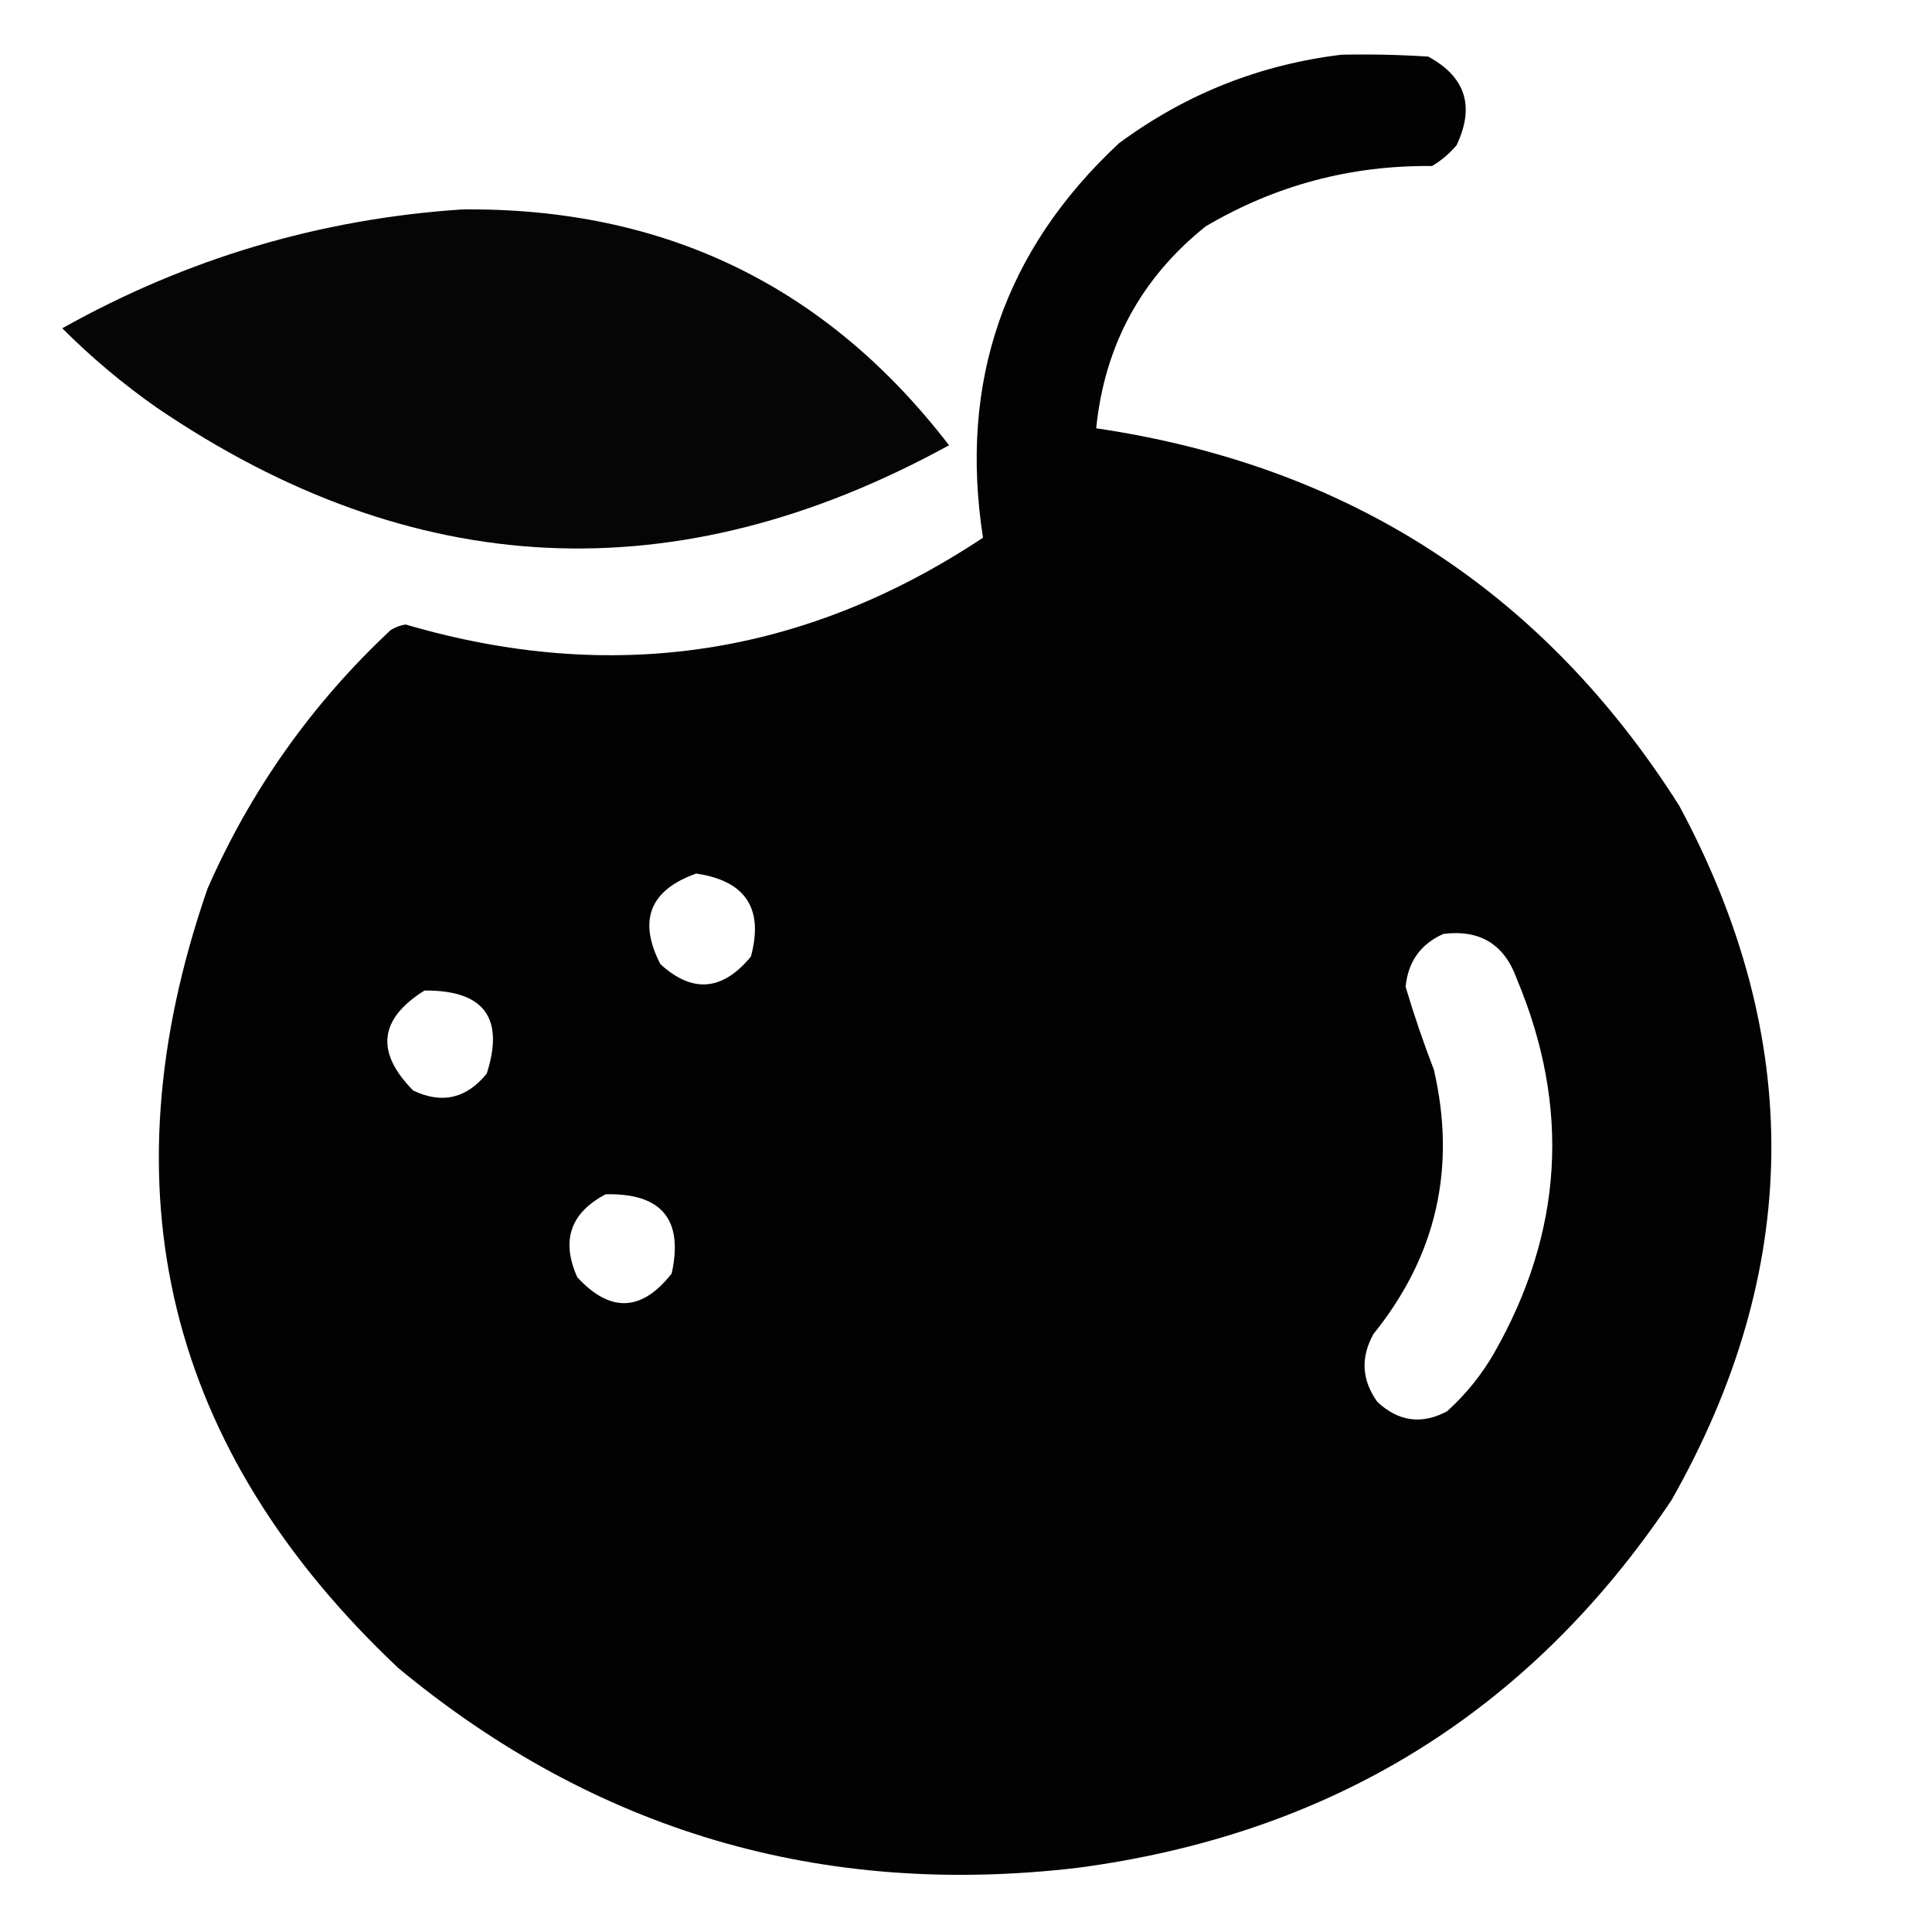
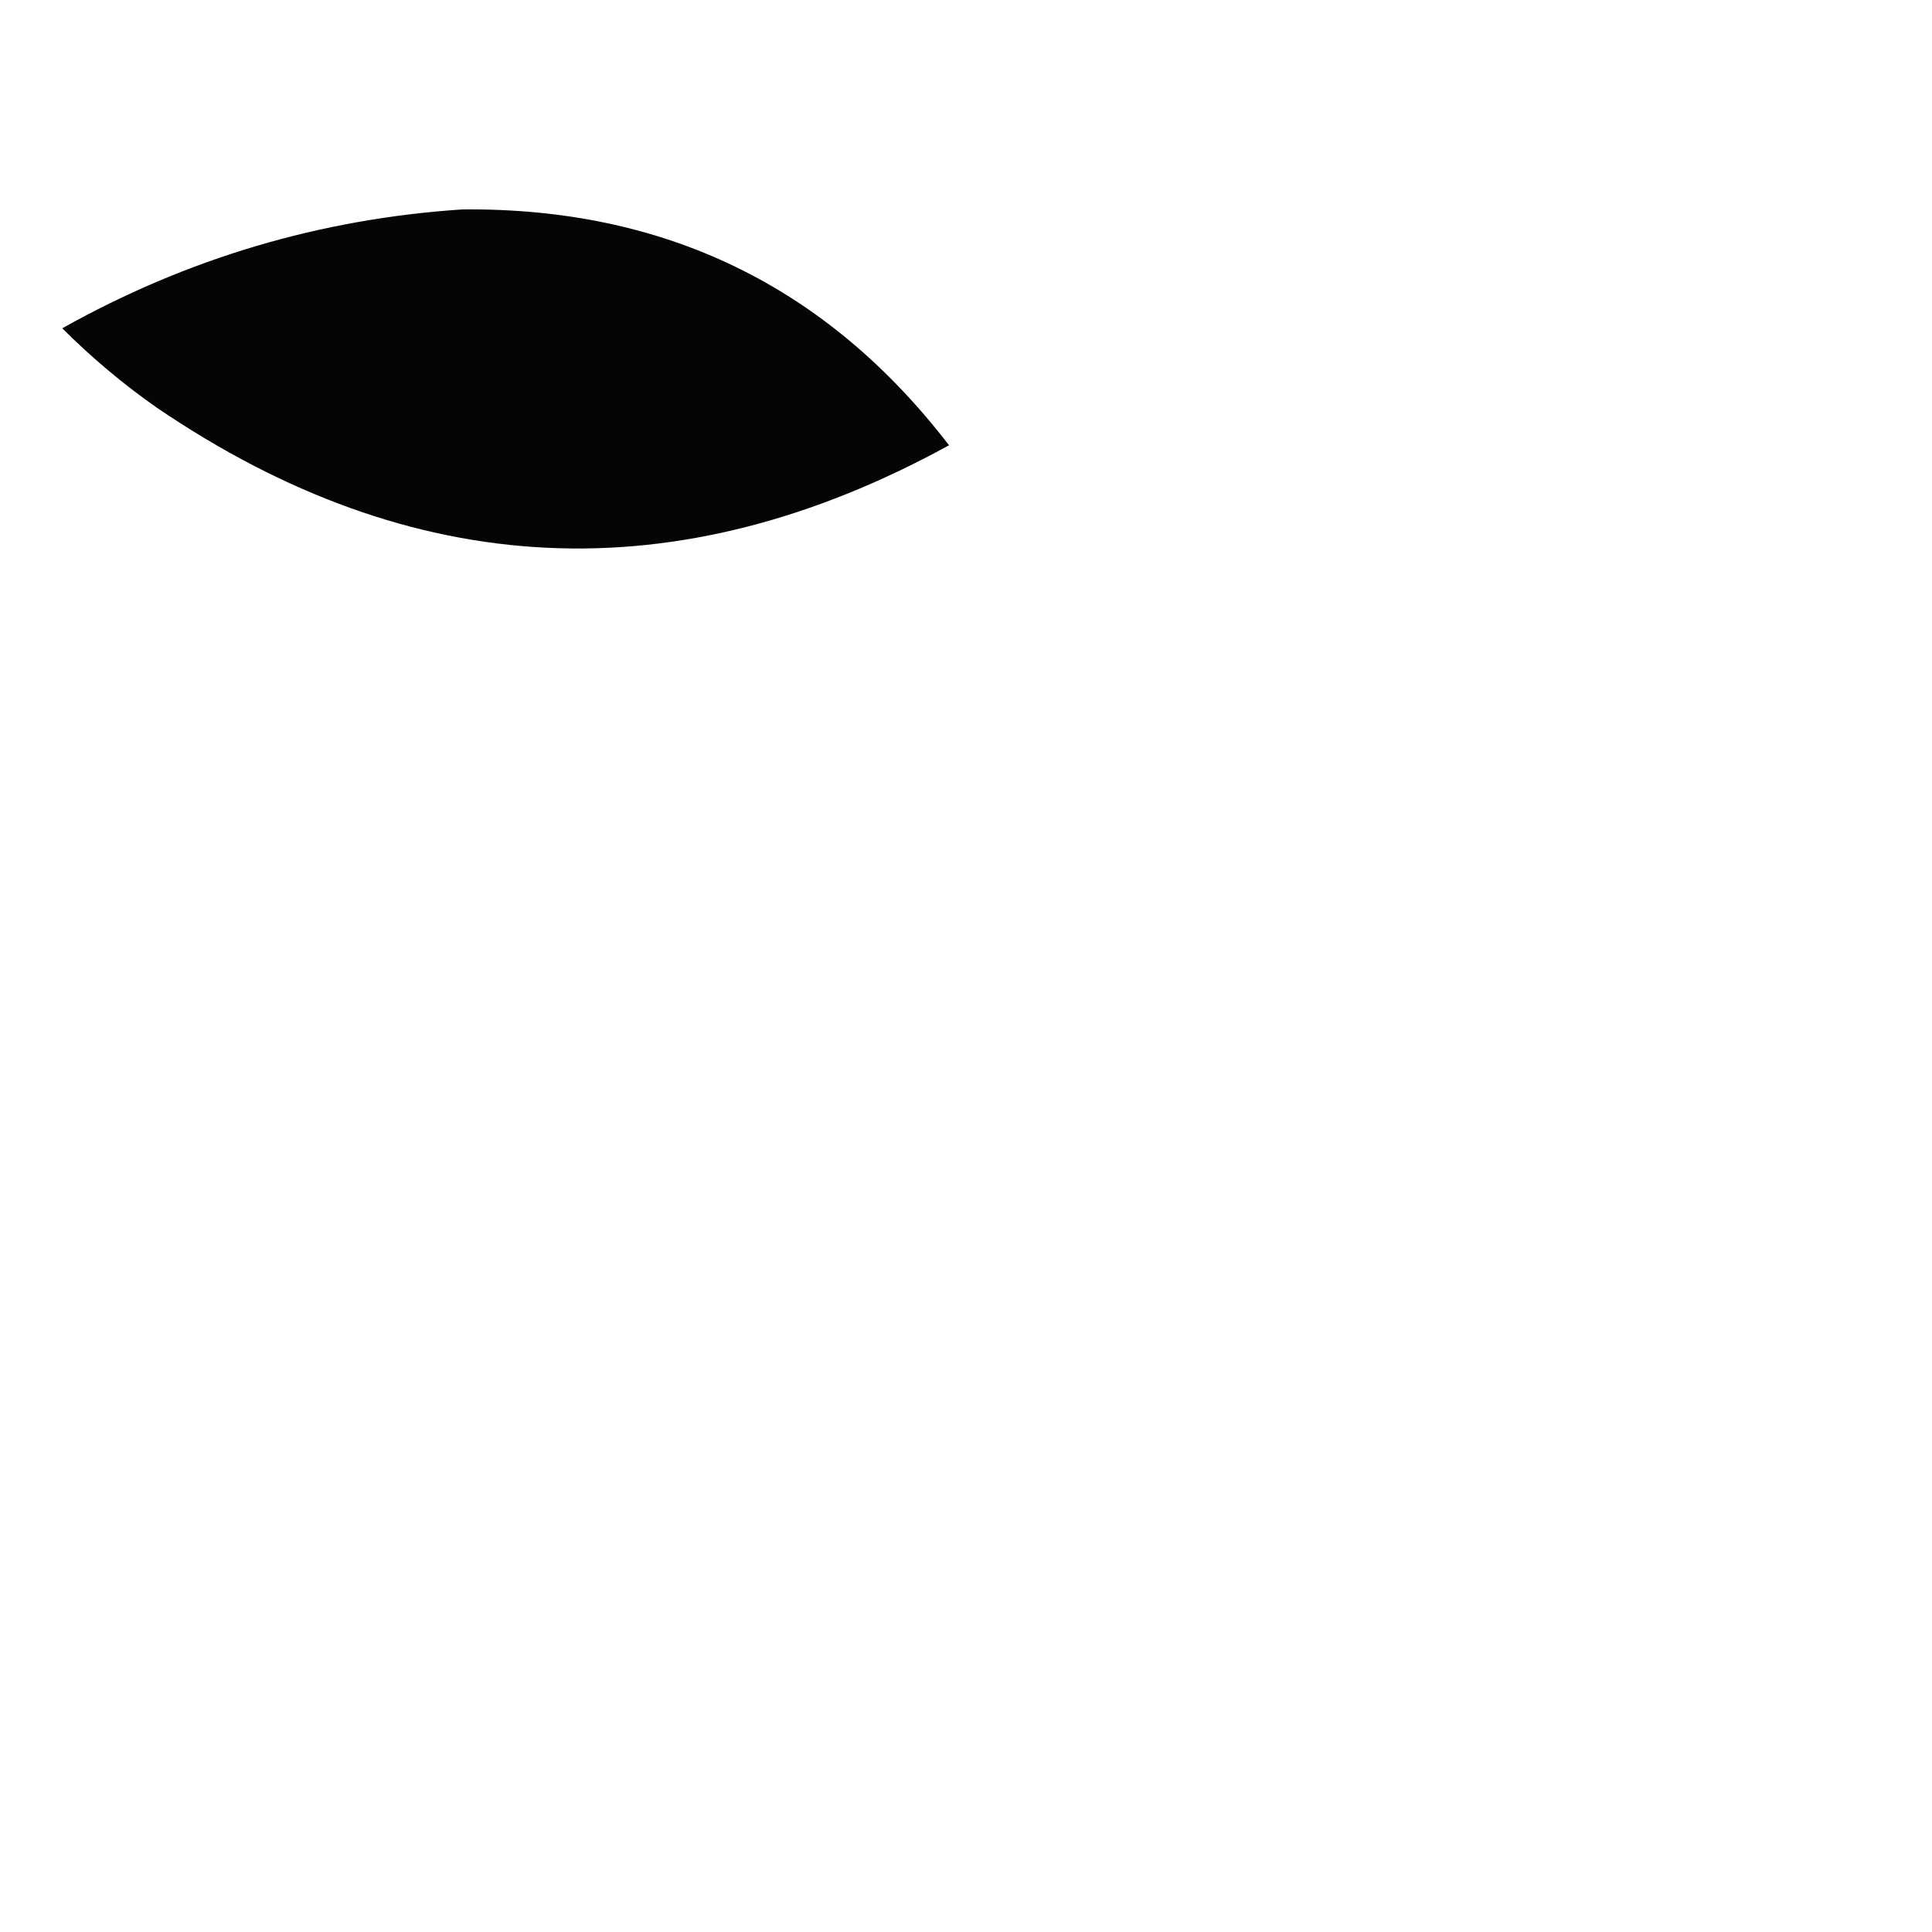
<svg xmlns="http://www.w3.org/2000/svg" version="1.1" width="512px" height="512px" style="shape-rendering:geometricPrecision; text-rendering:geometricPrecision; image-rendering:optimizeQuality; fill-rule:evenodd; clip-rule:evenodd">
  <g>
-     <path style="opacity:0.989" fill="#000000" d="M 355.5,14.5 C 363.174,14.334 370.841,14.5 378.5,15C 388.4,20.37 390.9,28.203 386,38.5C 384.127,40.709 381.96,42.542 379.5,44C 357.964,43.771 337.964,49.104 319.5,60C 302.4,73.694 292.733,91.527 290.5,113.5C 357.487,123.391 408.987,156.724 445,213.5C 478.223,275.228 477.557,336.562 443,397.5C 405.482,453.591 352.982,486.091 285.5,495C 217.713,502.952 157.713,485.285 105.5,442C 44.162,384.148 27.329,315.314 55,235.5C 66.474,209.357 82.641,186.523 103.5,167C 104.729,166.219 106.062,165.719 107.5,165.5C 162.212,181.546 213.212,173.879 260.5,142.5C 254.105,101.182 266.105,66.349 296.5,38C 314.124,24.96 333.791,17.127 355.5,14.5 Z M 184.5,231.5 C 197.599,233.427 202.433,240.76 199,253.5C 191.493,262.618 183.493,263.284 175,255.5C 169.039,243.881 172.206,235.881 184.5,231.5 Z M 382.5,247.5 C 392.227,246.279 398.727,250.279 402,259.5C 416.24,293.458 414.24,326.458 396,358.5C 392.673,364.307 388.506,369.474 383.5,374C 376.782,377.592 370.615,376.759 365,371.5C 360.86,365.713 360.527,359.713 364,353.5C 380.664,332.838 385.997,309.505 380,283.5C 377.195,276.234 374.695,268.9 372.5,261.5C 373.147,254.861 376.481,250.195 382.5,247.5 Z M 112.5,262.5 C 128.234,262.382 133.734,269.715 129,284.5C 123.619,291.138 117.119,292.638 109.5,289C 99.457,278.85 100.457,270.017 112.5,262.5 Z M 160.5,316.5 C 175.328,316.154 181.162,323.154 178,337.5C 170.068,347.619 161.735,347.952 153,338.5C 148.631,328.772 151.131,321.438 160.5,316.5 Z" />
-   </g>
+     </g>
  <g>
    <path style="opacity:0.978" fill="#000000" d="M 122.5,55.5 C 176.071,54.954 219.071,75.788 251.5,118C 179.426,157.553 109.426,154.22 41.5,108C 32.561,101.728 24.228,94.728 16.5,87C 49.505,68.497 84.838,57.997 122.5,55.5 Z" />
  </g>
</svg>